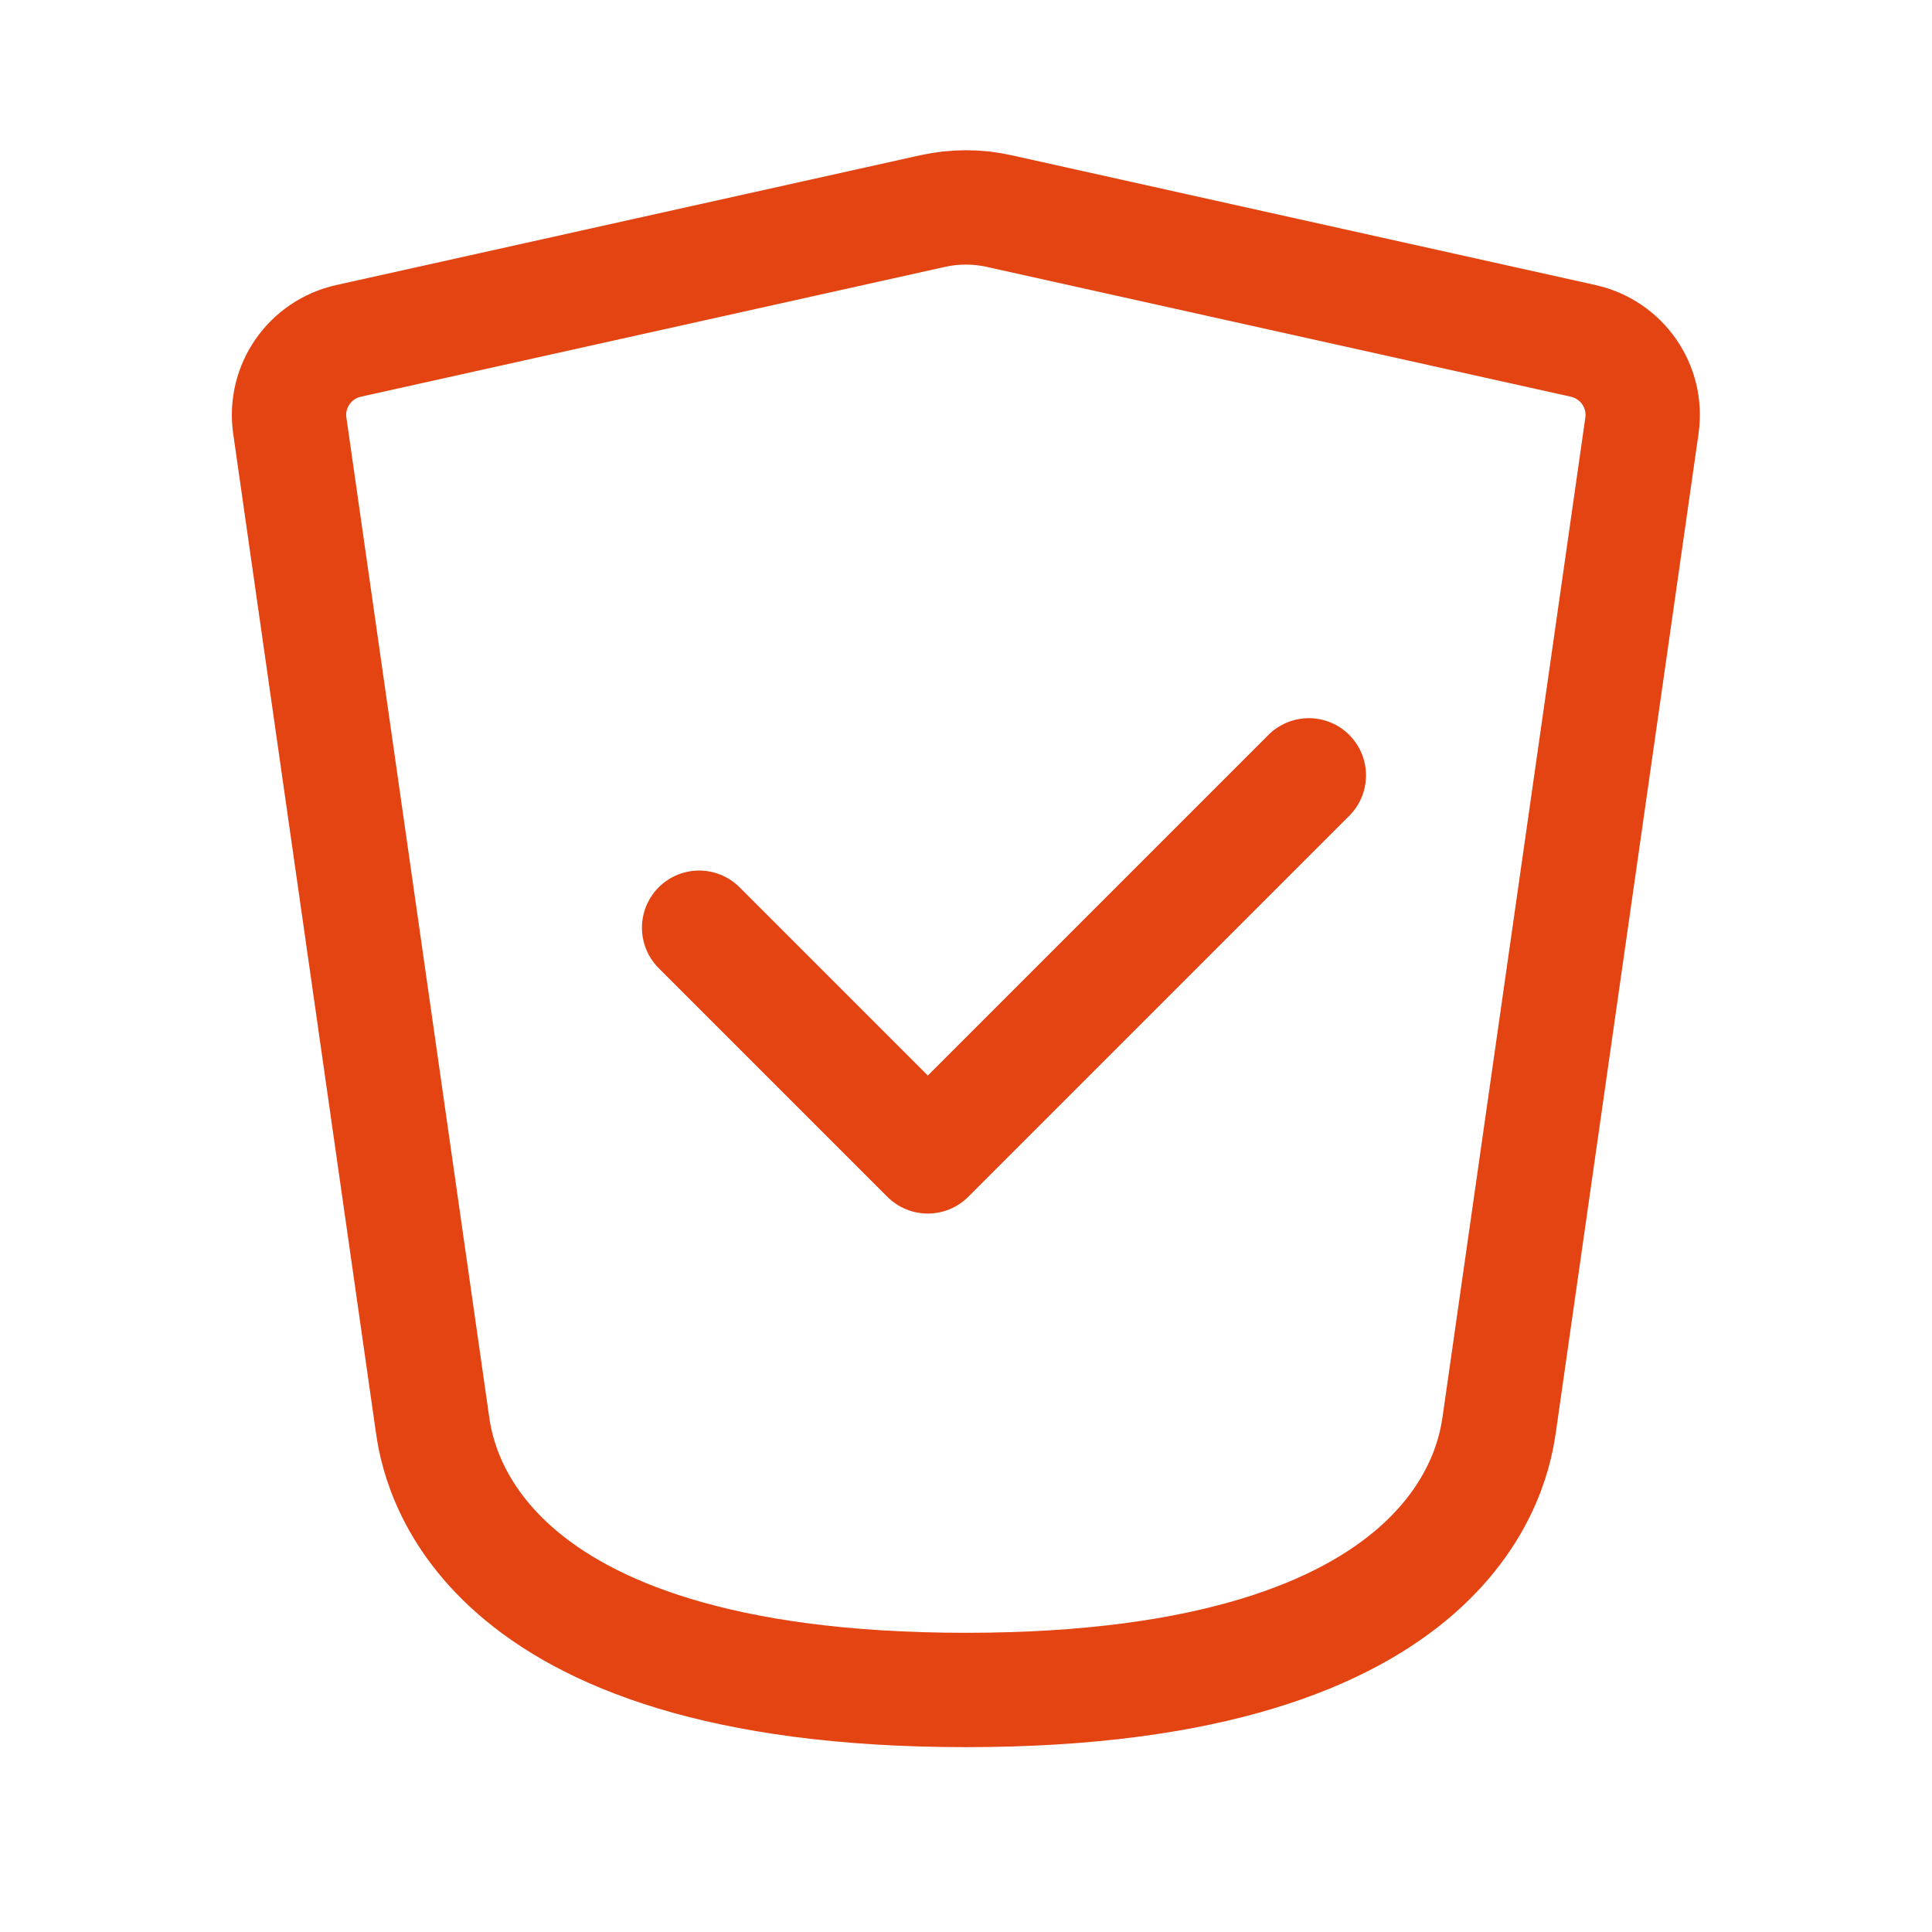
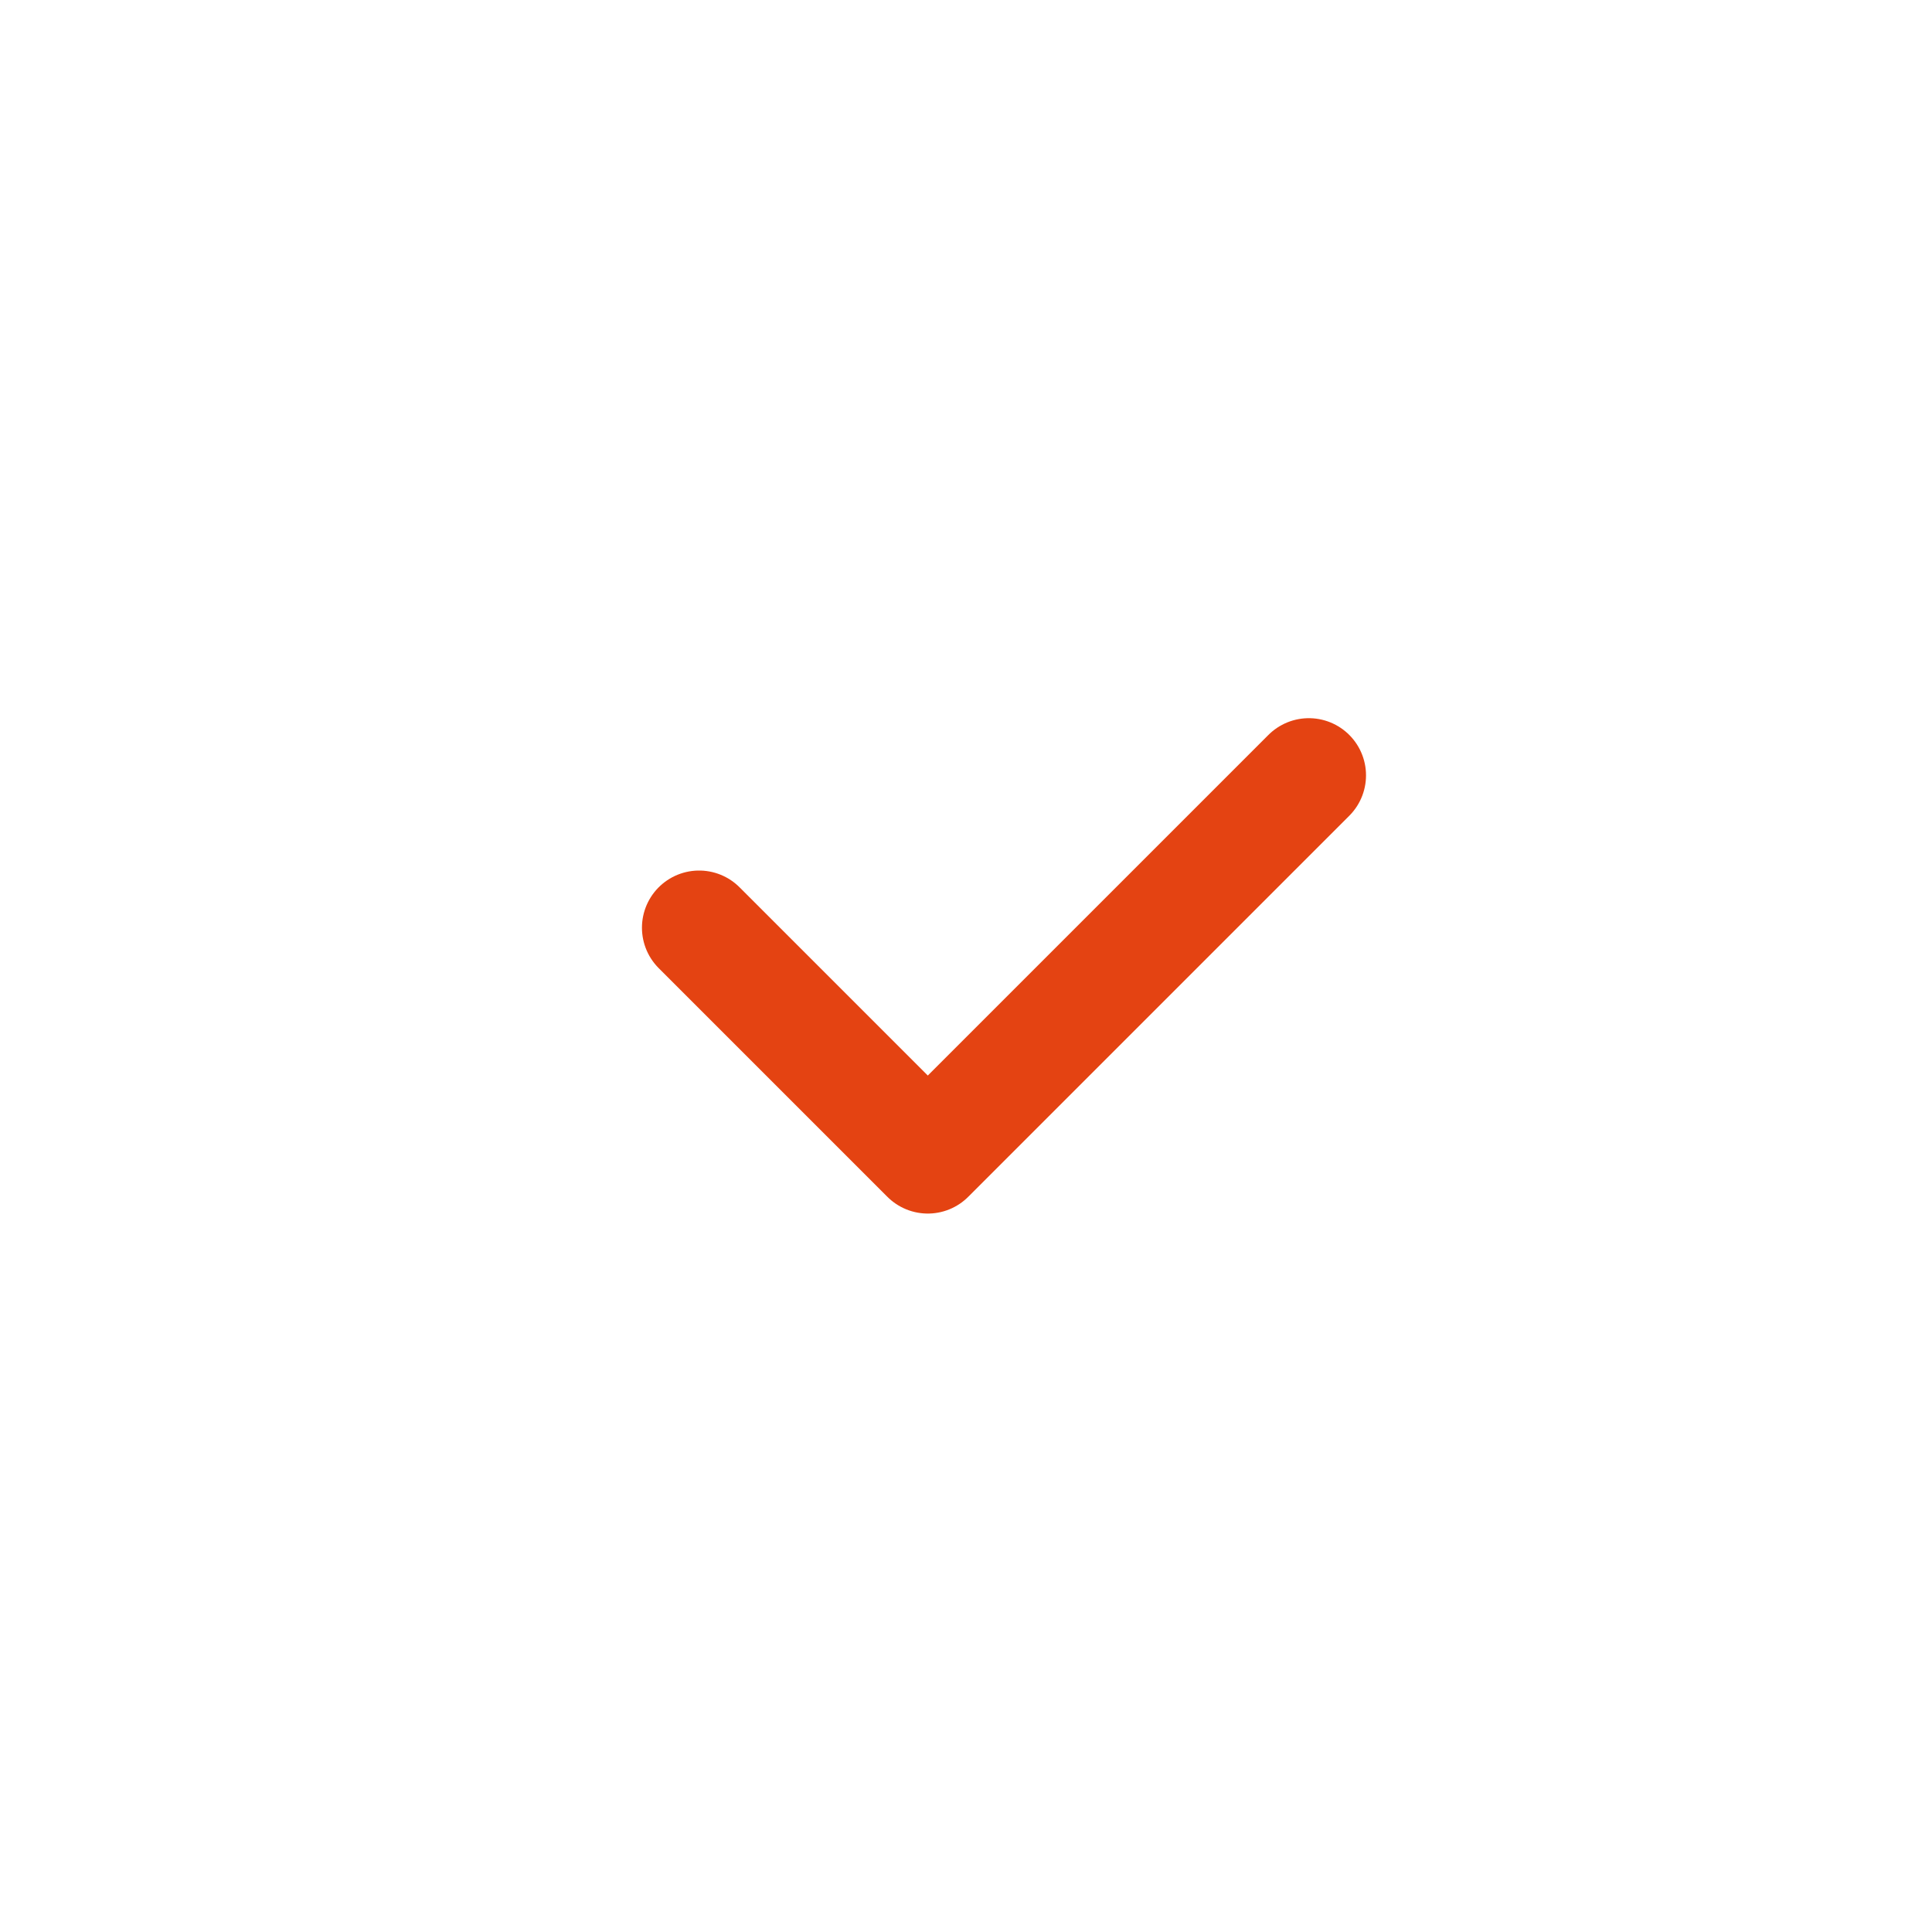
<svg xmlns="http://www.w3.org/2000/svg" width="22" height="22" viewBox="0 0 22 22" fill="none">
  <path d="M7.961 10.564L10.565 13.168L14.904 8.829" stroke="#E44312" stroke-width="1.302" stroke-linecap="round" stroke-linejoin="round" />
-   <path d="M4.923 16.206L3.3 4.847C3.236 4.398 3.529 3.979 3.972 3.881L10.622 2.403C10.87 2.348 11.127 2.348 11.375 2.403L18.025 3.881C18.468 3.979 18.761 4.398 18.697 4.847L17.074 16.206C17.012 16.636 16.64 19.244 10.998 19.244C5.357 19.244 4.984 16.636 4.923 16.206Z" stroke="#E44312" stroke-width="1.302" stroke-linecap="round" stroke-linejoin="round" />
</svg>